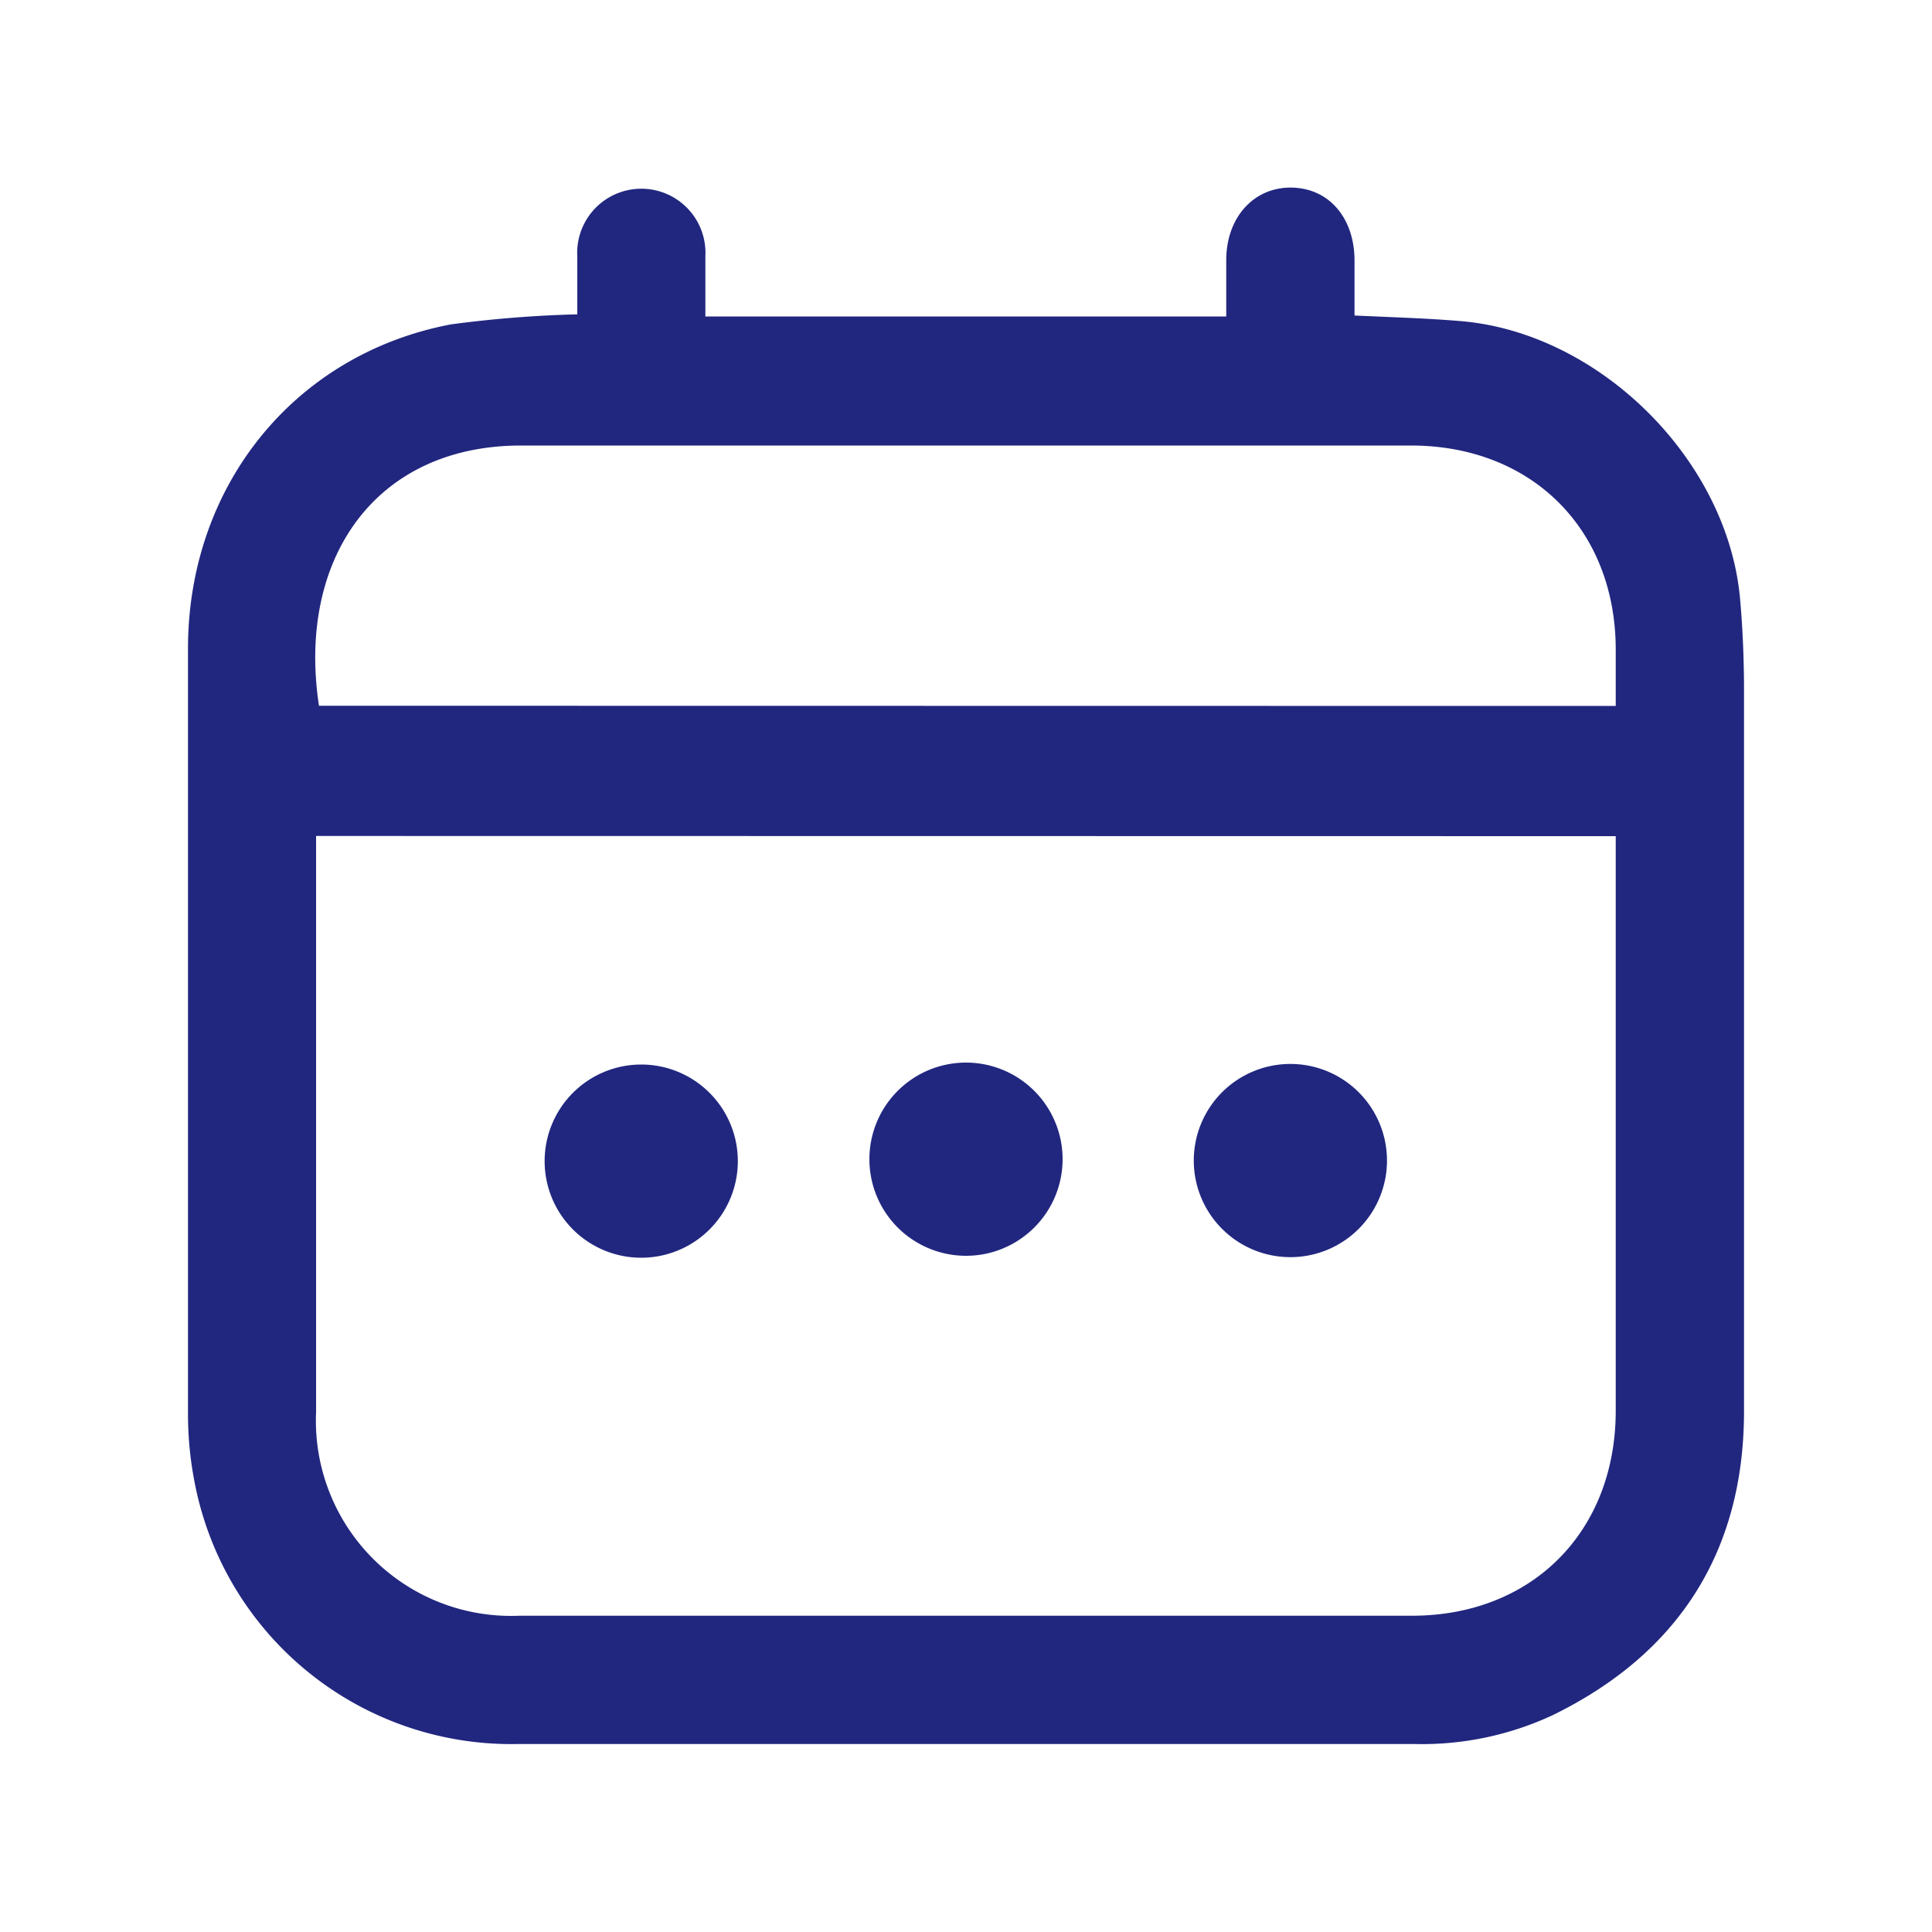
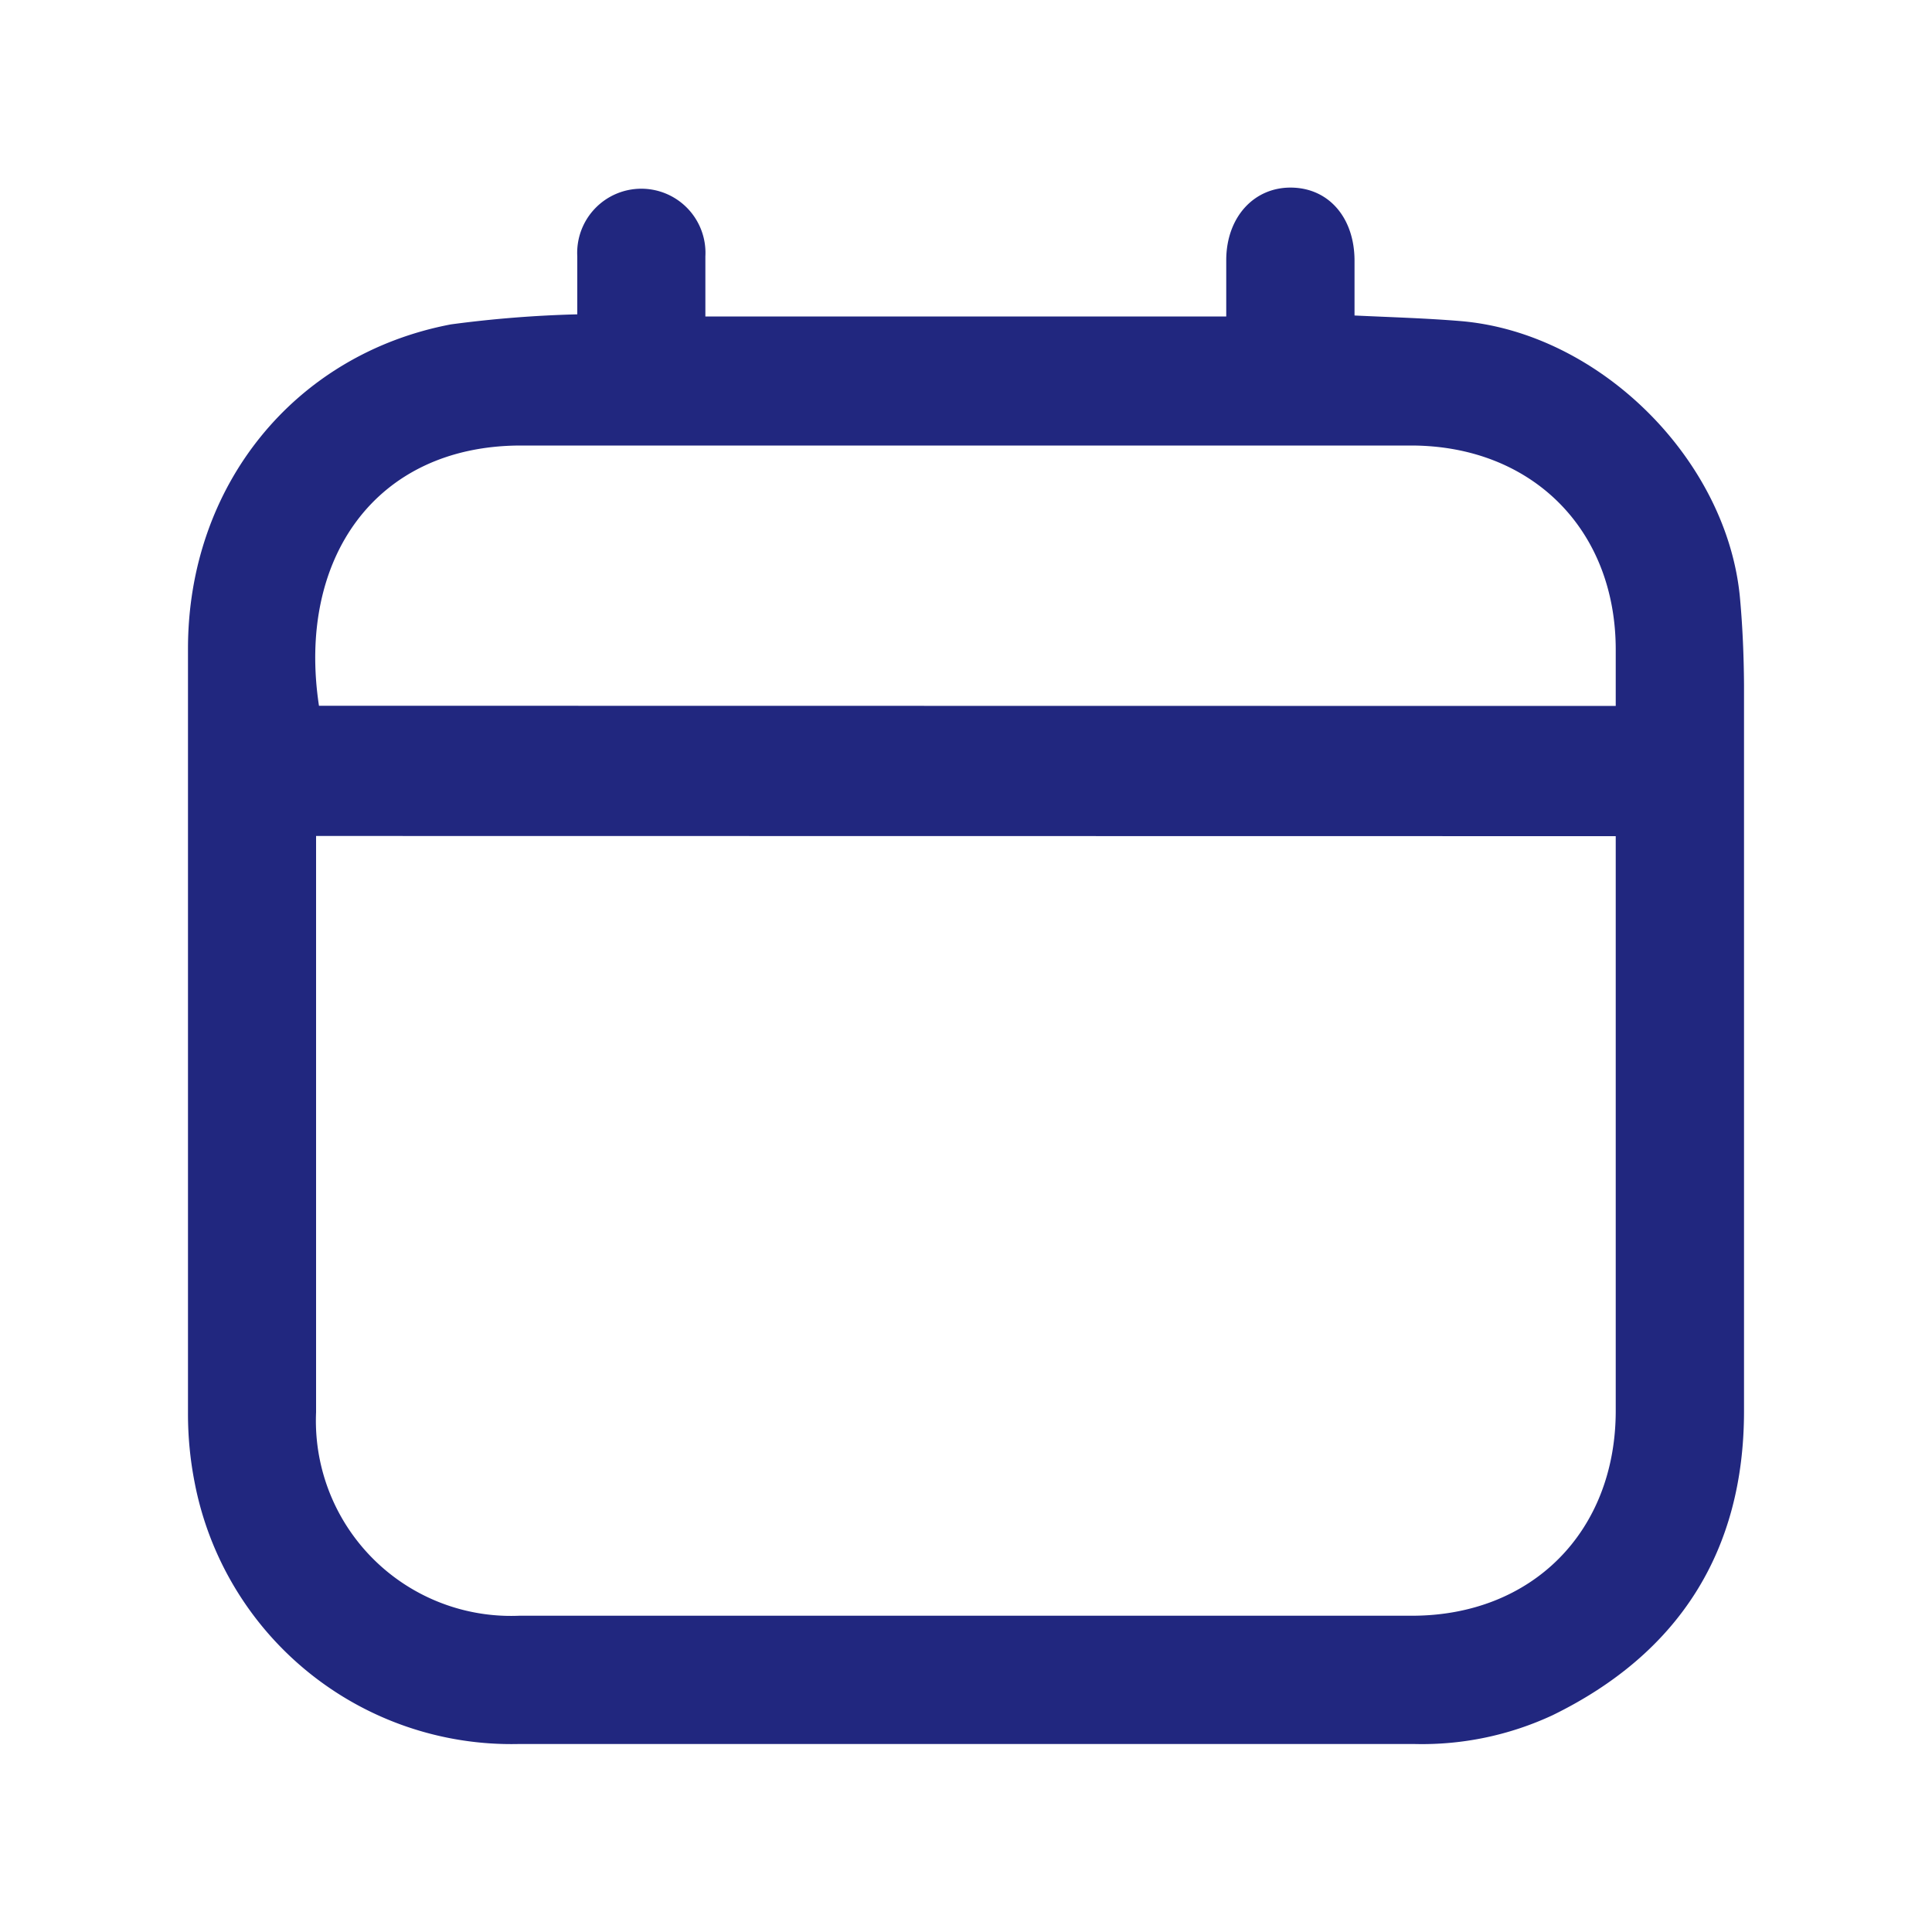
<svg xmlns="http://www.w3.org/2000/svg" id="Layer_1" data-name="Layer 1" viewBox="0 0 100 100">
  <defs>
    <style>.cls-1{fill:#21277f;}</style>
  </defs>
  <path class="cls-1" d="M29.88,16.27c0-1,0-2,0-3a3.32,3.32,0,1,1,6.63,0c0,1,0,2,0,3.11H63.47V13.47c0-2.22,1.43-3.79,3.38-3.76s3.25,1.58,3.26,3.76c0,.94,0,1.87,0,2.86,1.89.09,3.7.14,5.5.29,7.22.61,13.85,7.23,14.46,14.43.13,1.46.19,2.93.2,4.4,0,12.53,0,25.06,0,37.59,0,7.25-3.38,12.55-9.91,15.74a16,16,0,0,1-7.14,1.49q-23.19,0-46.4,0A16.69,16.69,0,0,1,10.07,76.71a18.41,18.41,0,0,1-.34-3.55q0-19.78,0-39.58c0-8.44,5.51-15.25,13.61-16.79A60.6,60.6,0,0,1,29.88,16.27Zm-13.52,27v.95c0,9.63,0,19.25,0,28.88A10.1,10.1,0,0,0,26.88,83.63q23.1,0,46.2,0c6.22,0,10.54-4.35,10.55-10.59q0-14.34,0-28.67c0-.37,0-.73,0-1.09Zm67.27-6.73c0-1,0-2,0-2.91,0-6.23-4.34-10.56-10.58-10.57q-23,0-46.08,0c-7.57,0-11.61,5.9-10.46,13.47Z" />
-   <path class="cls-1" d="M38.19,60.1a5,5,0,1,1-5-5A5,5,0,0,1,38.19,60.1Z" />
-   <path class="cls-1" d="M55,60a5,5,0,1,1-5.07-5A5,5,0,0,1,55,60Z" />
-   <path class="cls-1" d="M66.79,65.07a5,5,0,1,1,5-5A5,5,0,0,1,66.79,65.07Z" />
</svg>